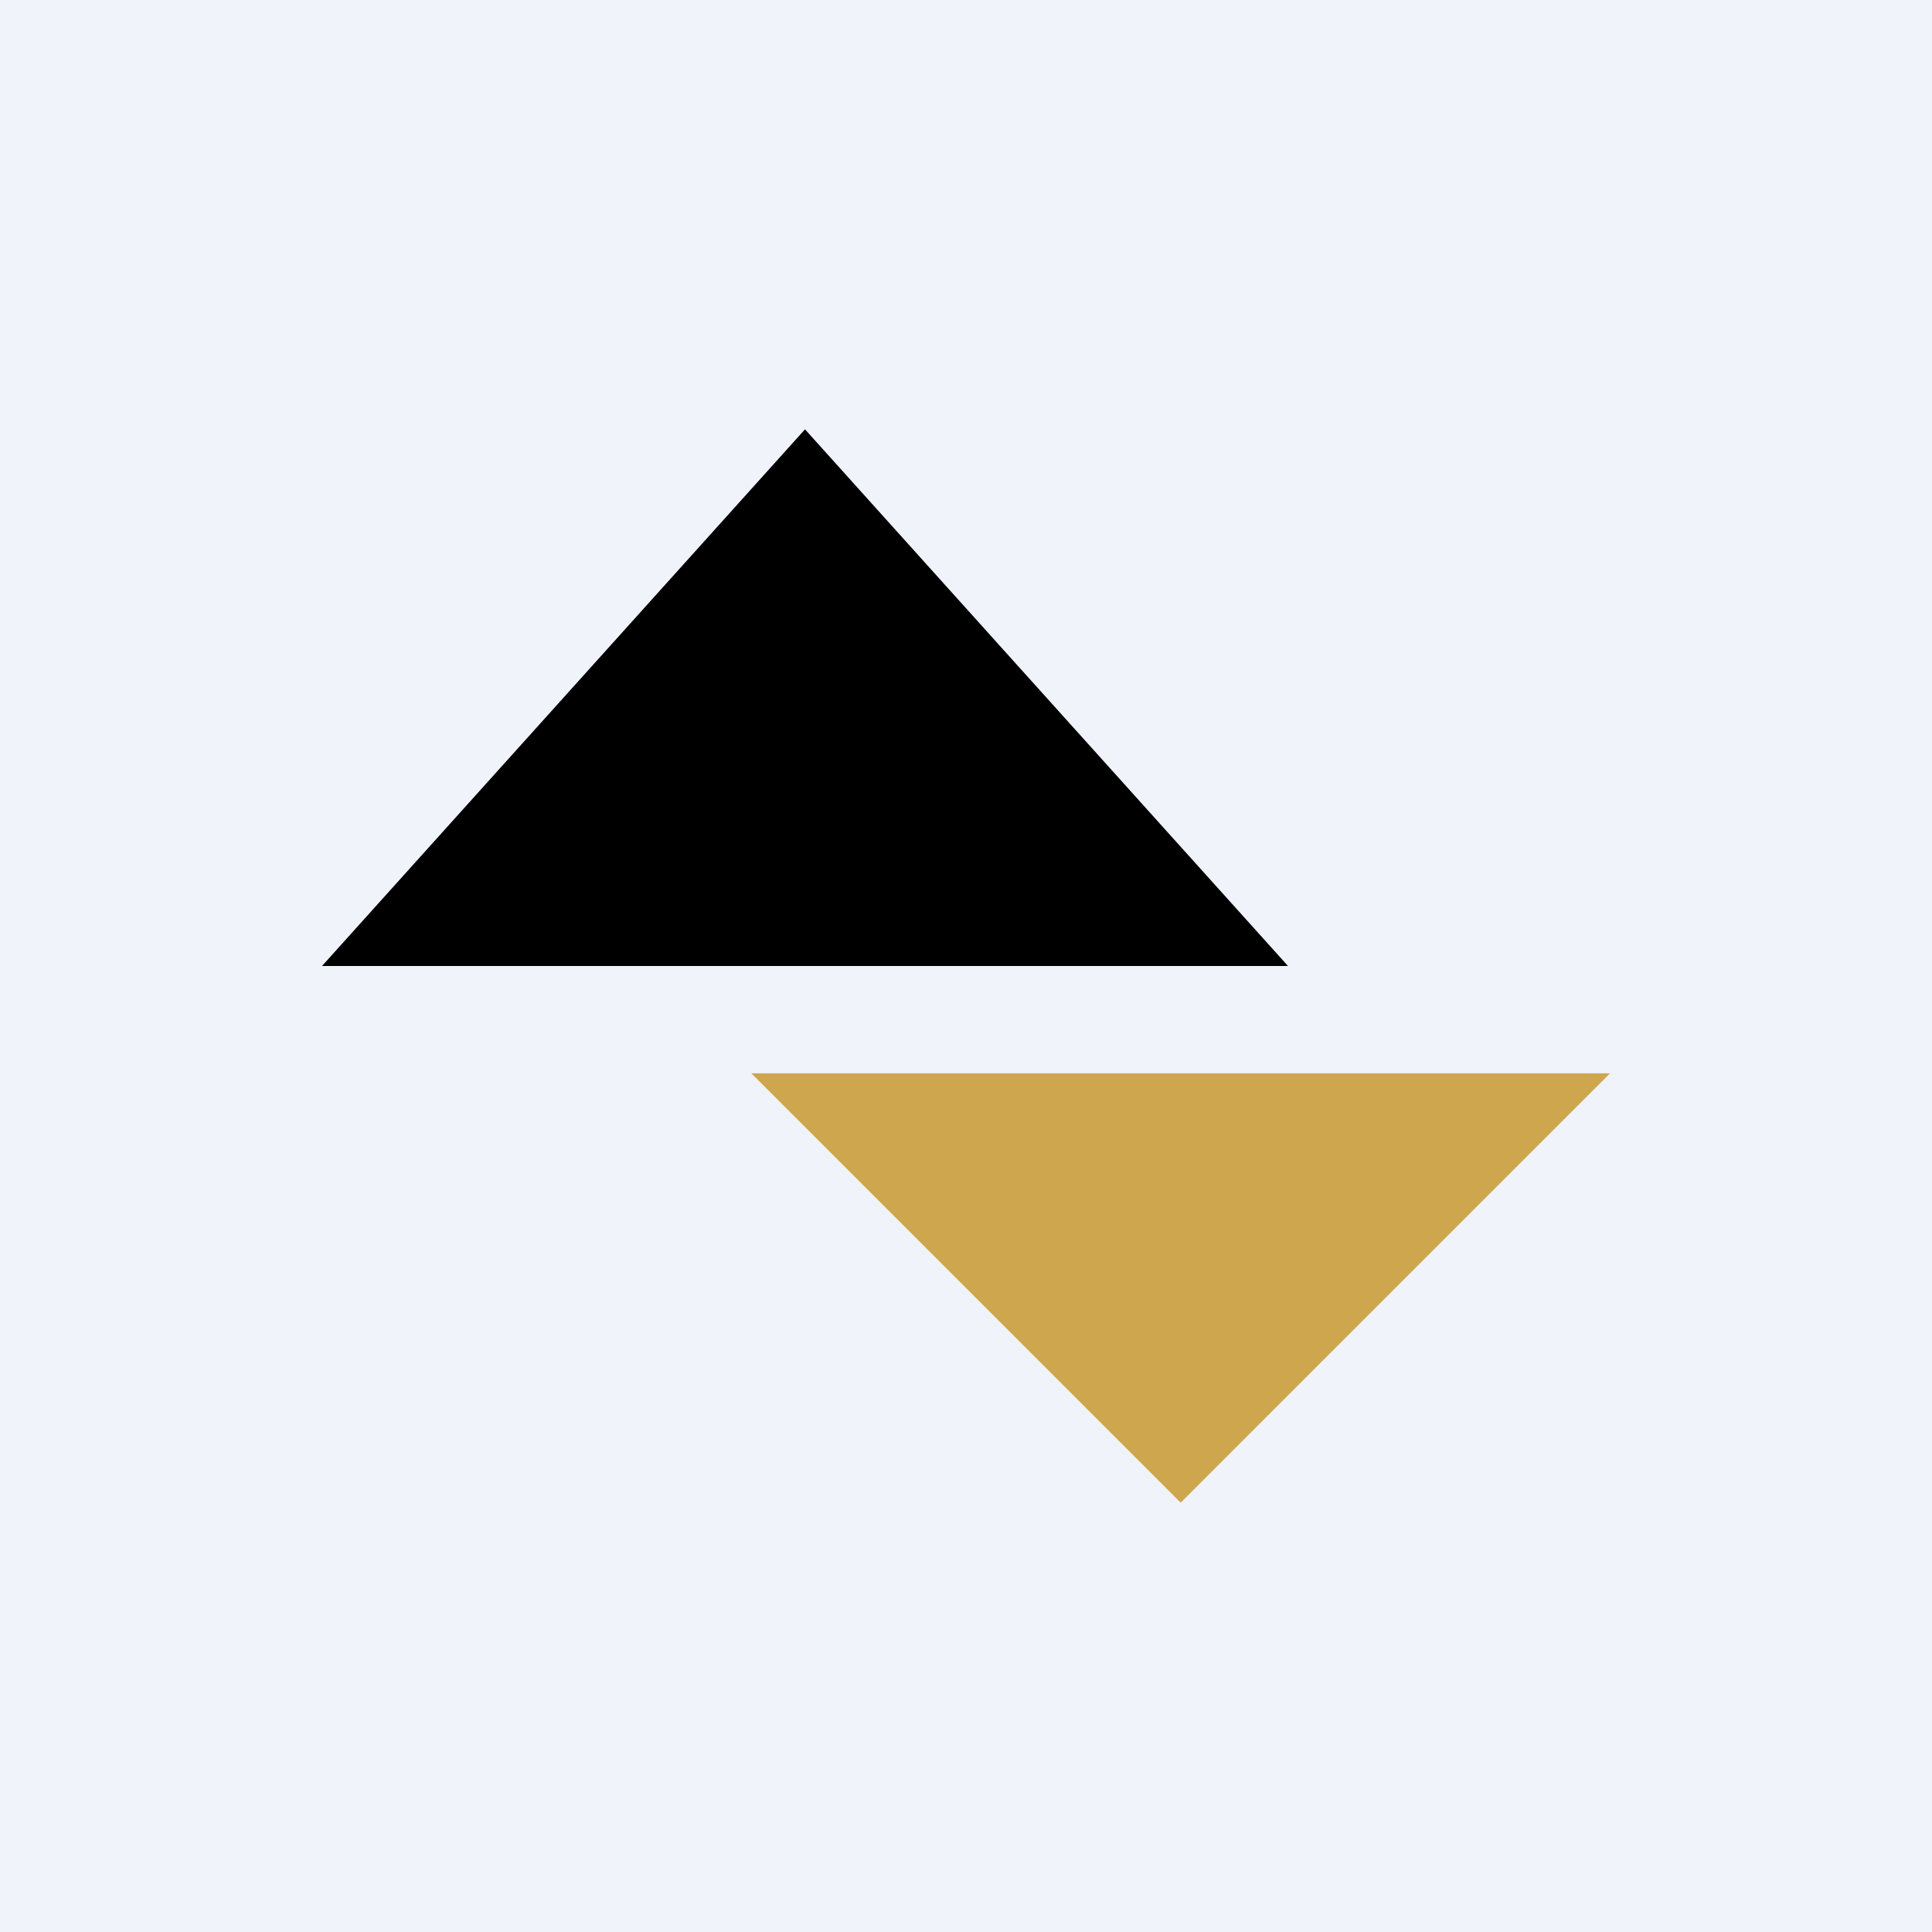
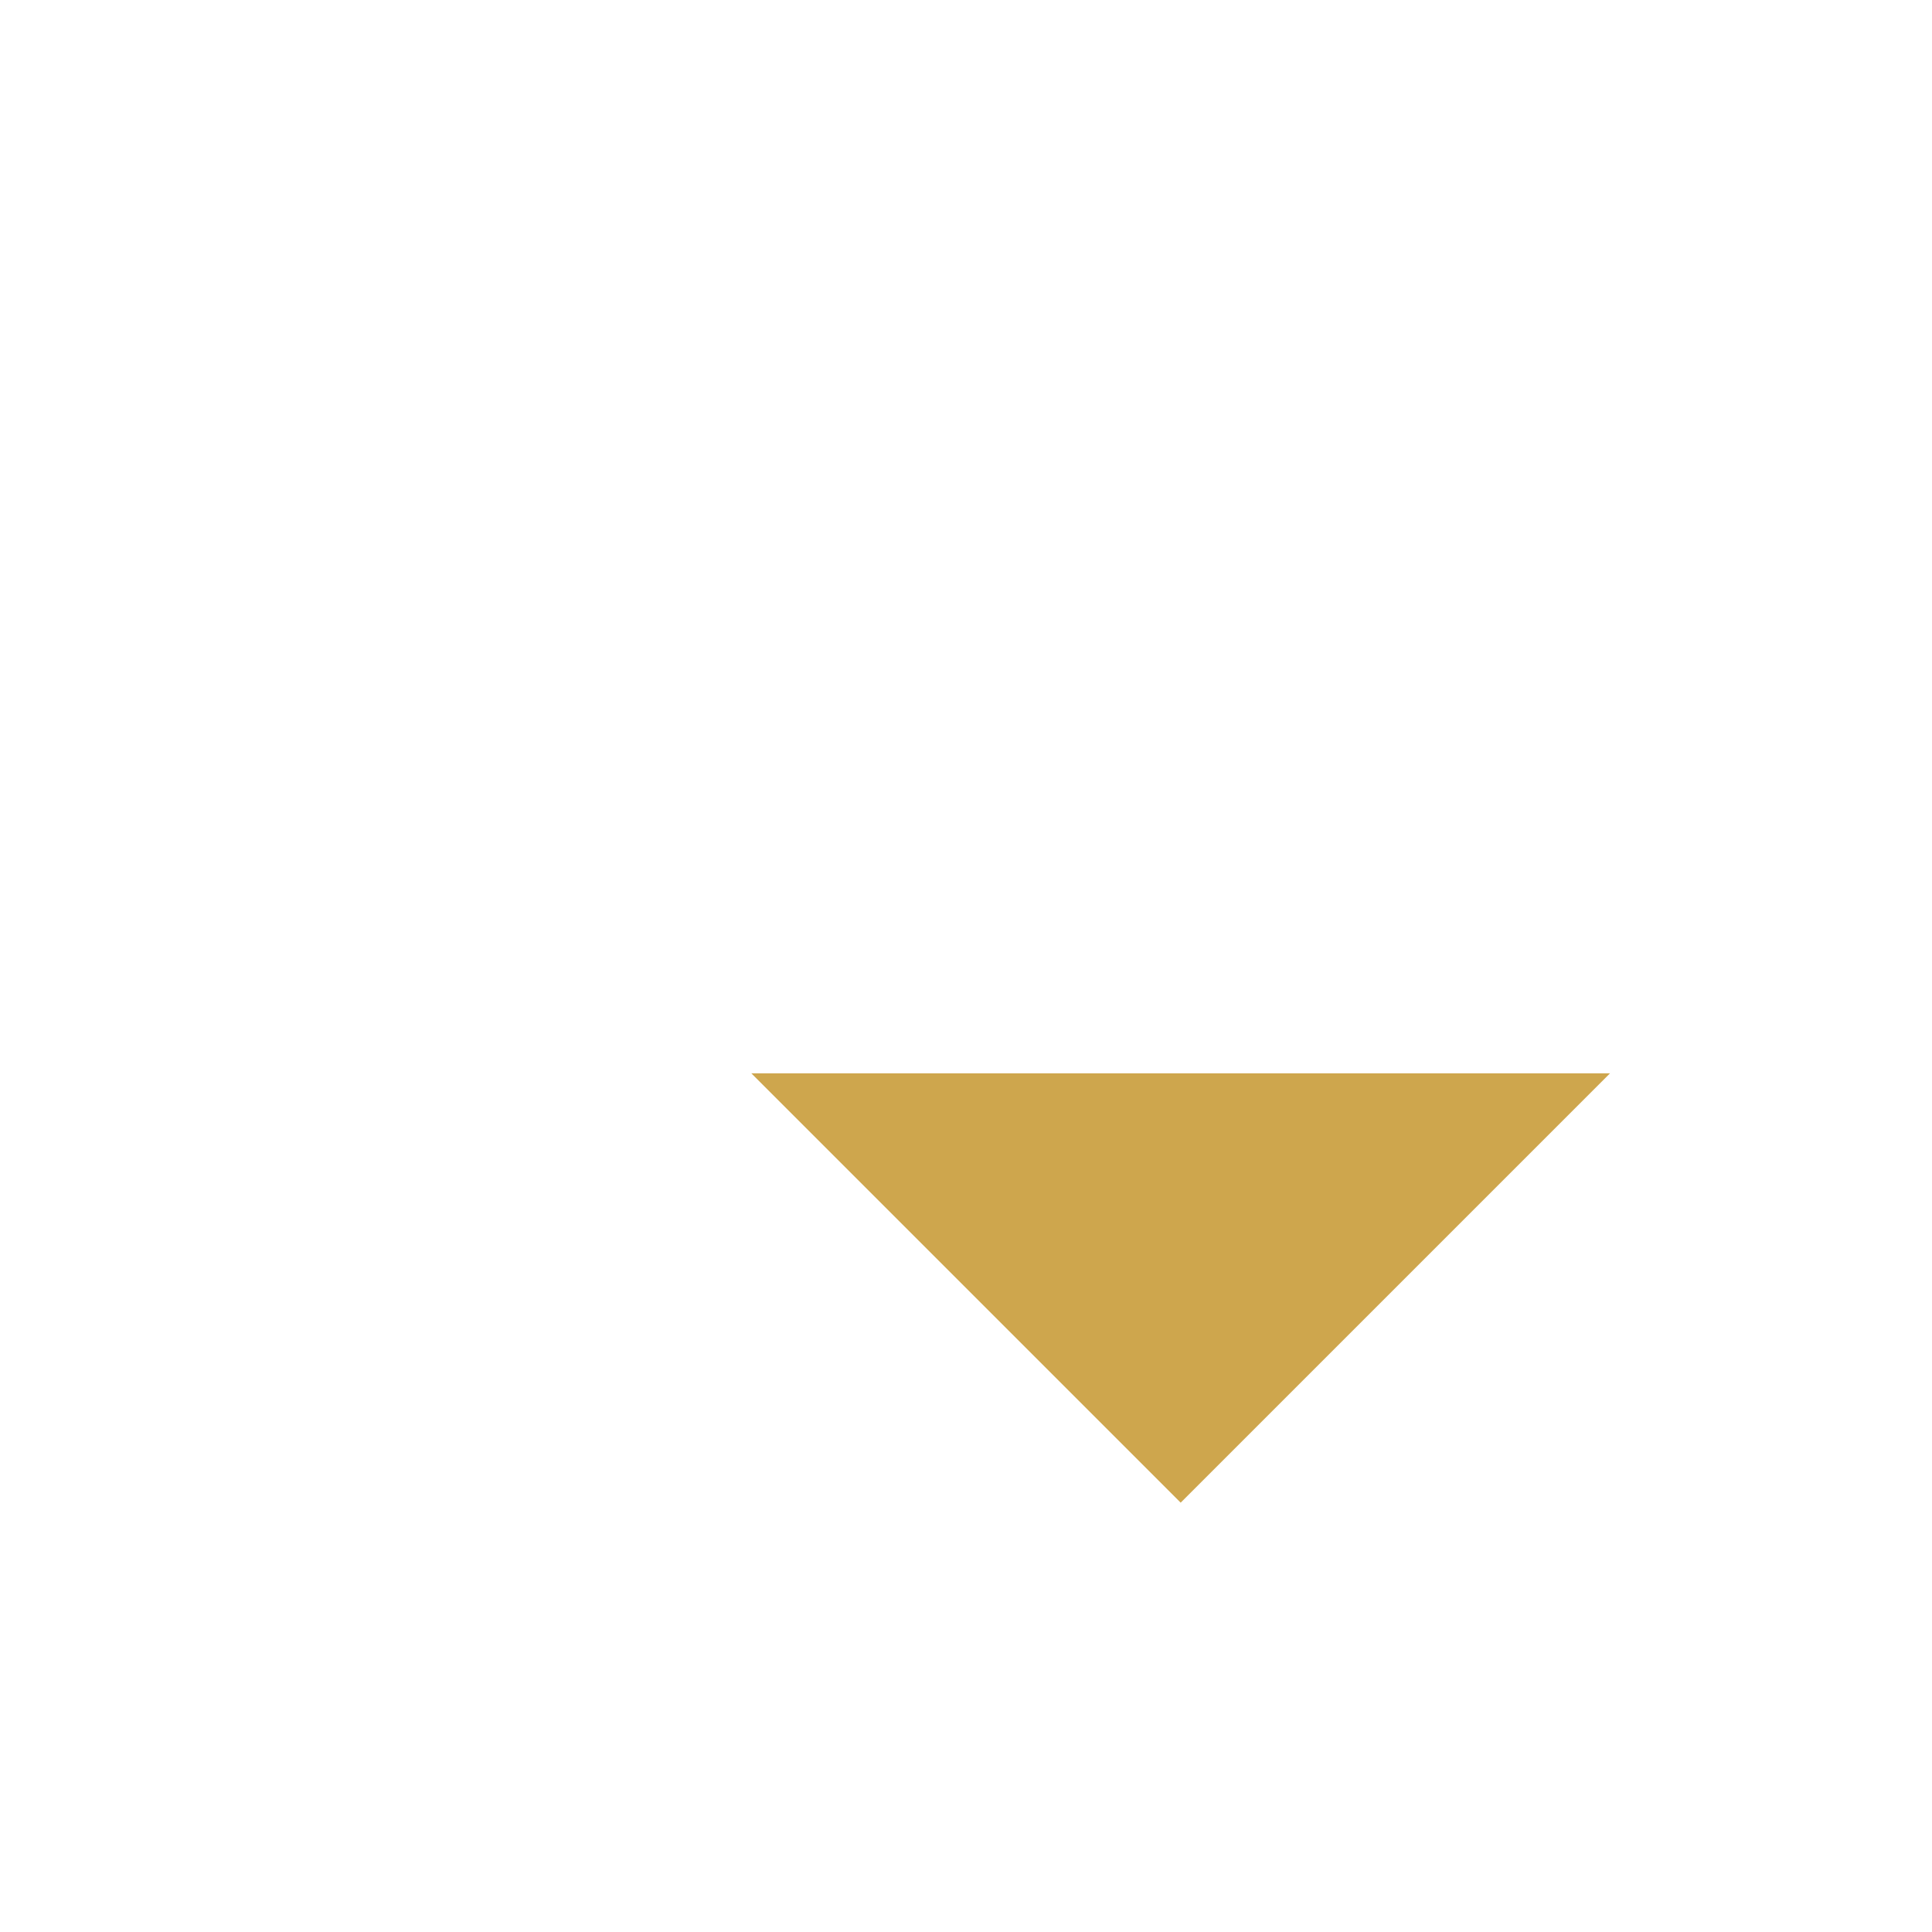
<svg xmlns="http://www.w3.org/2000/svg" width="18" height="18" viewBox="0 0 18 18">
-   <path fill="#F0F3FA" d="M0 0h18v18H0z" />
-   <path d="M7.5 4 12 9H3l4.5-5Z" />
  <path d="m11 14 4-4H7l4 4Z" fill="#CEA64D" />
</svg>